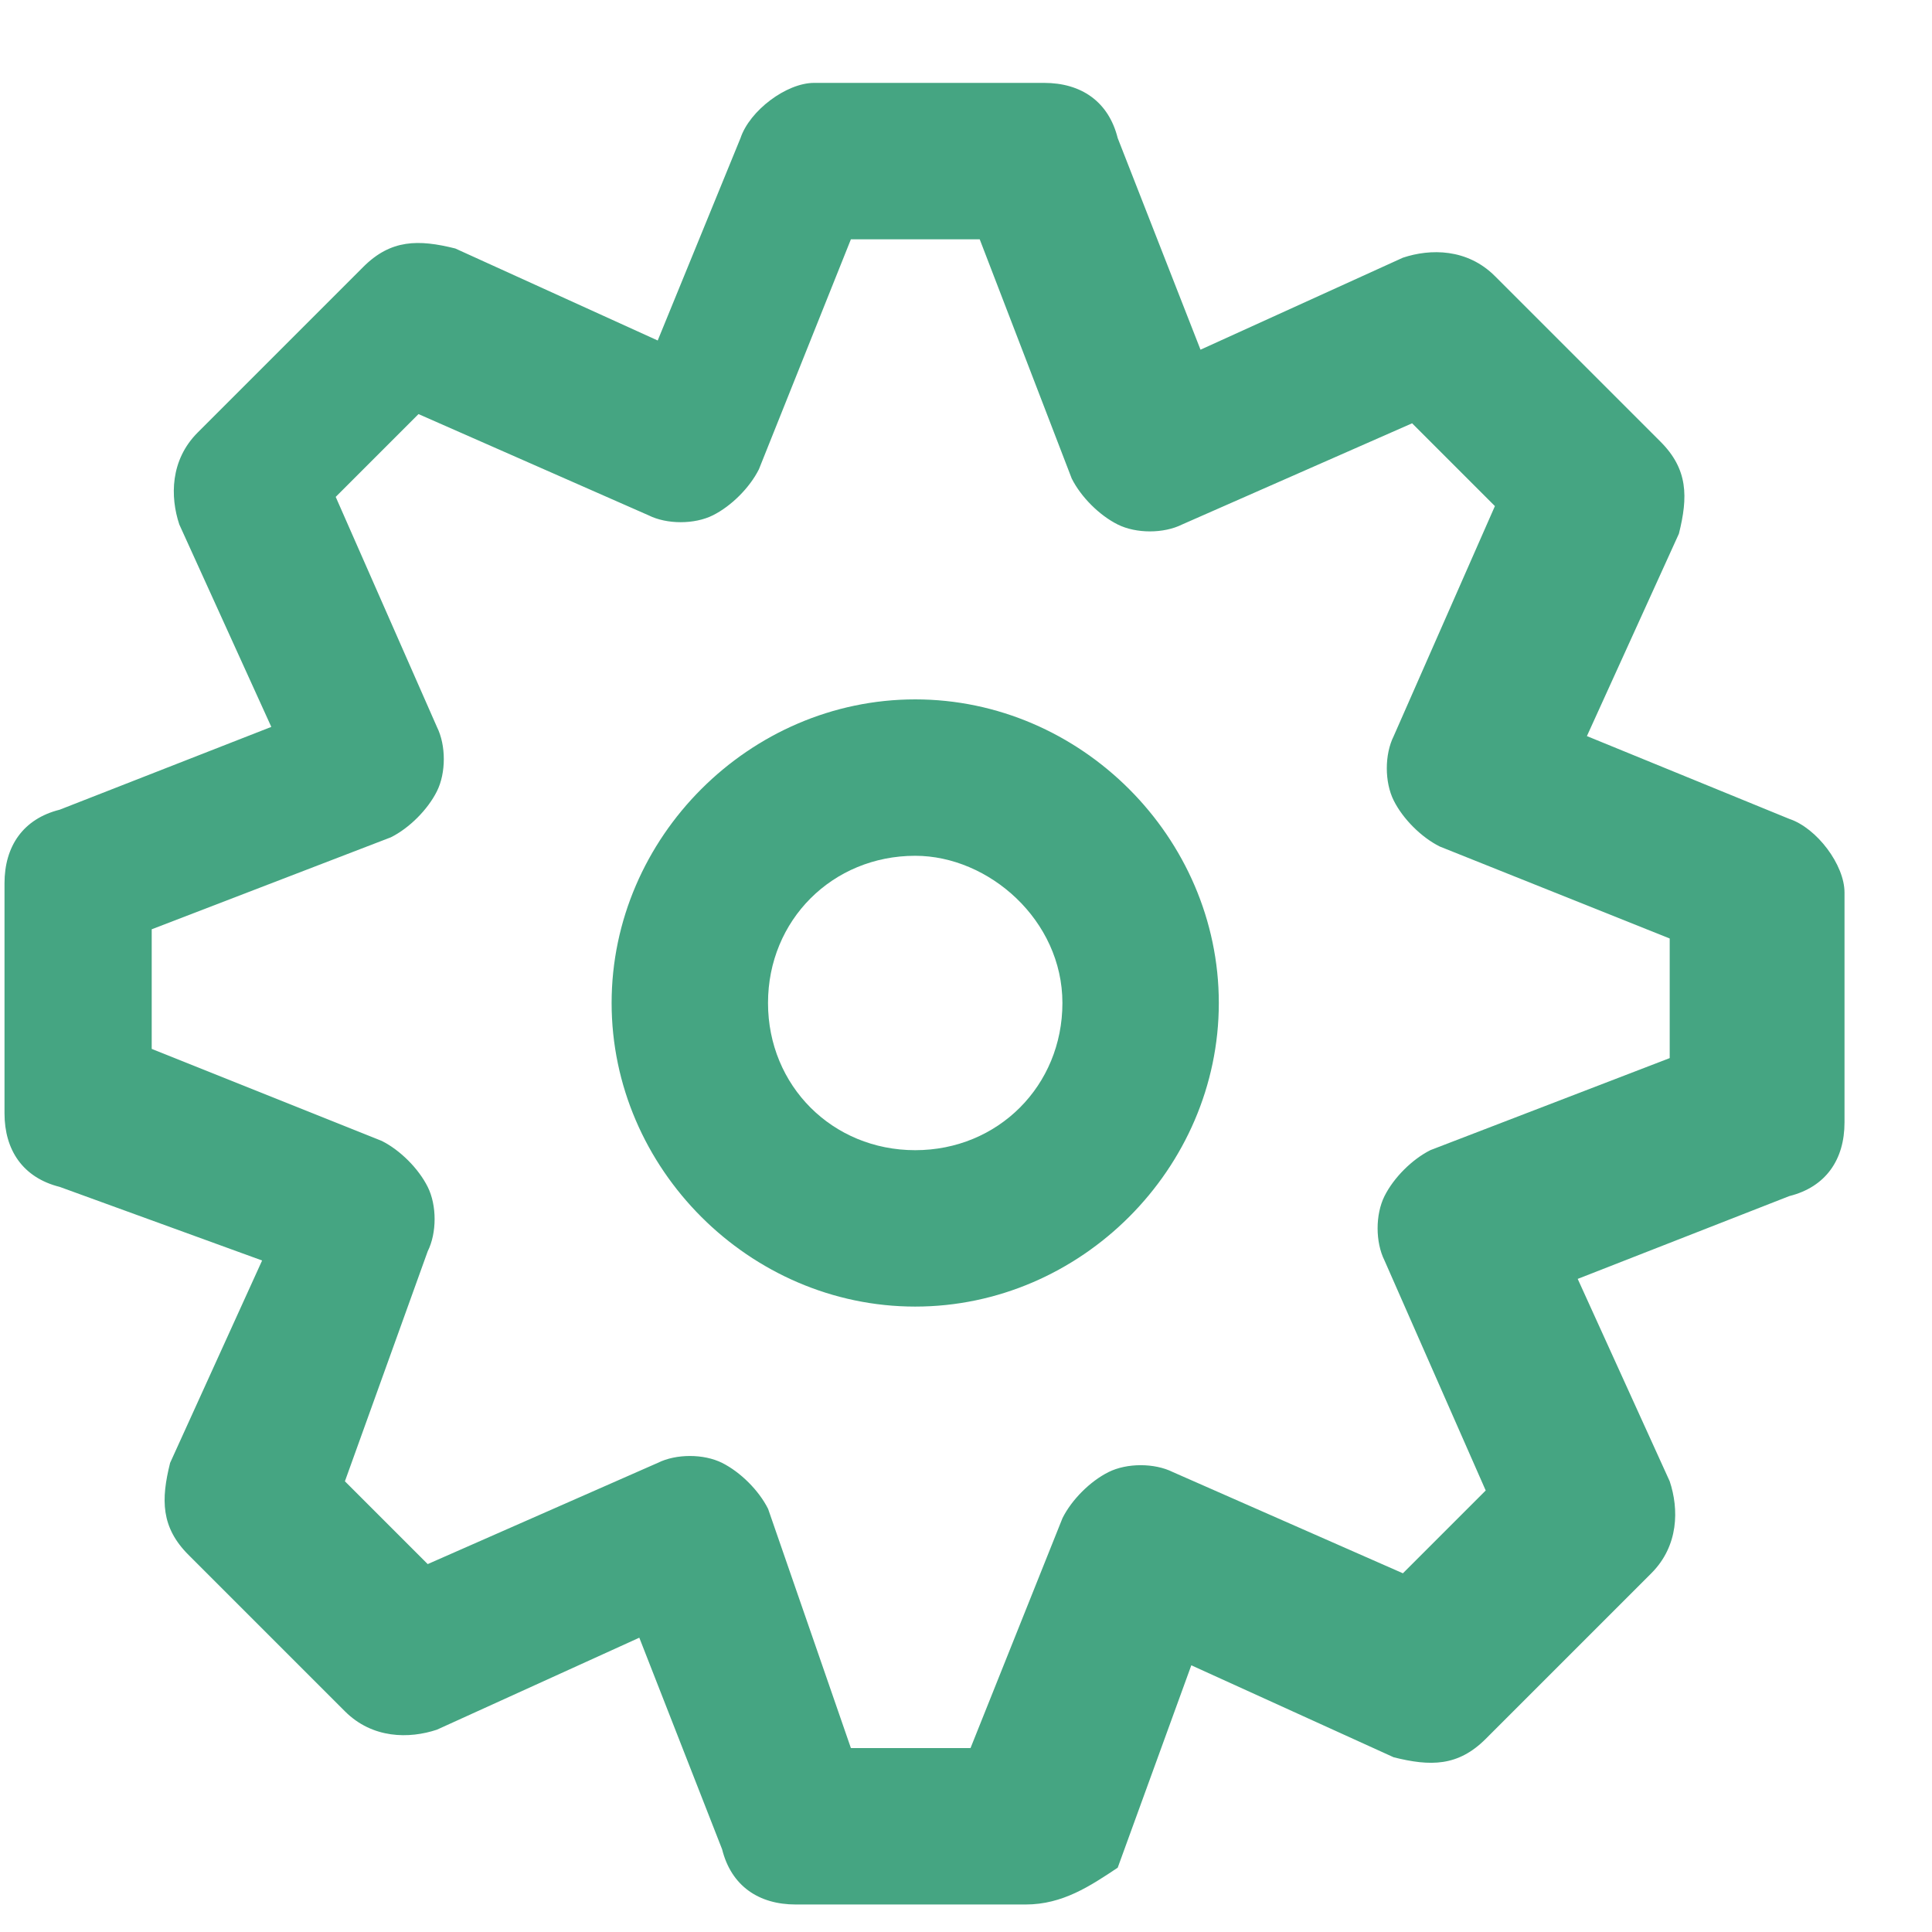
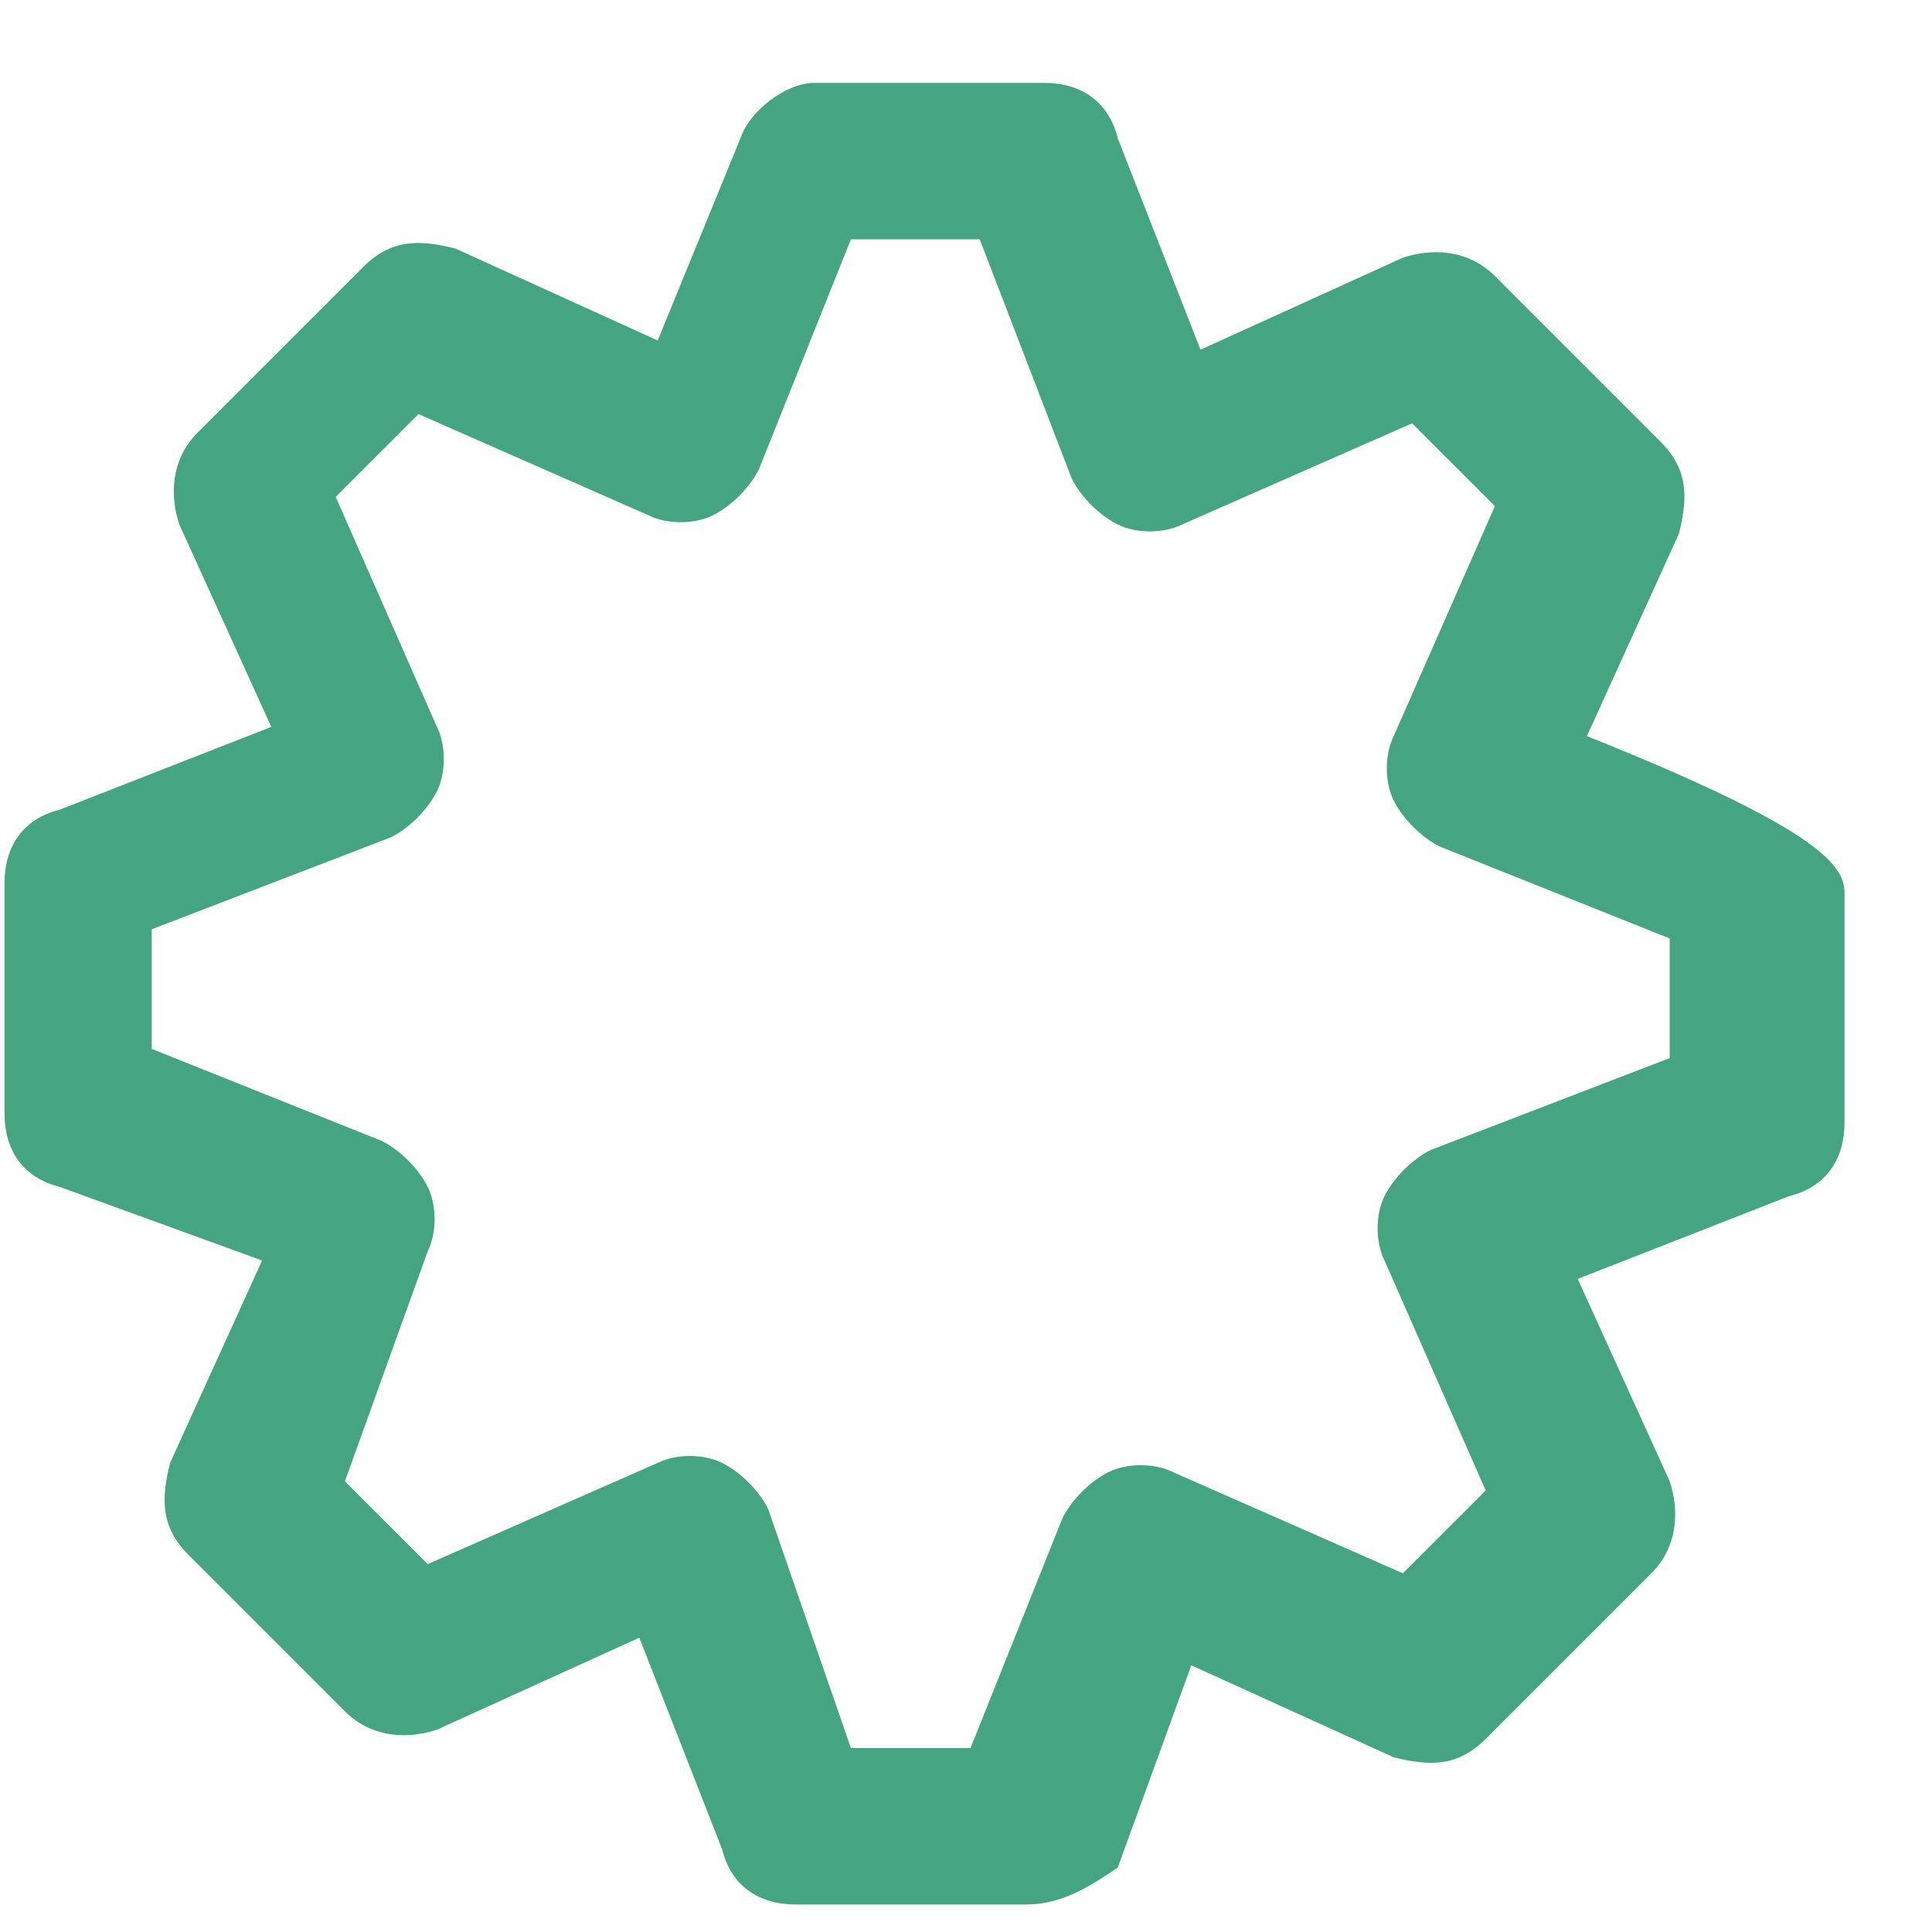
<svg xmlns="http://www.w3.org/2000/svg" width="21" height="21" viewBox="0 0 21 21" fill="none">
-   <path d="M9.948 14.202C8.148 14.202 6.648 12.702 6.648 10.902C6.648 9.102 8.148 7.602 9.948 7.602C11.748 7.602 13.248 9.102 13.248 10.902C13.248 12.702 11.748 14.202 9.948 14.202ZM9.948 9.302C9.048 9.302 8.348 10.002 8.348 10.902C8.348 11.802 9.048 12.502 9.948 12.502C10.848 12.502 11.548 11.802 11.548 10.902C11.548 10.002 10.748 9.302 9.948 9.302Z" fill="#45A582" />
-   <path d="M11.149 20.701H8.649C8.249 20.701 7.949 20.501 7.849 20.101L6.949 17.801L4.749 18.801C4.449 18.901 4.049 18.901 3.749 18.601L2.049 16.901C1.749 16.601 1.749 16.301 1.849 15.901L2.849 13.701L0.649 12.901C0.249 12.801 0.049 12.501 0.049 12.101V9.601C0.049 9.201 0.249 8.901 0.649 8.801L2.949 7.901L1.949 5.701C1.849 5.401 1.849 5.001 2.149 4.701L3.949 2.901C4.249 2.601 4.549 2.601 4.949 2.701L7.149 3.701L8.049 1.501C8.149 1.201 8.549 0.901 8.849 0.901H11.349C11.749 0.901 12.049 1.101 12.149 1.501L13.049 3.801L15.249 2.801C15.549 2.701 15.949 2.701 16.249 3.001L18.049 4.801C18.349 5.101 18.349 5.401 18.249 5.801L17.249 8.001L19.449 8.901C19.749 9.001 20.049 9.401 20.049 9.701V12.201C20.049 12.601 19.849 12.901 19.449 13.001L17.149 13.901L18.149 16.101C18.249 16.401 18.249 16.801 17.949 17.101L16.149 18.901C15.849 19.201 15.549 19.201 15.149 19.101L12.949 18.101L12.149 20.301C11.849 20.501 11.549 20.701 11.149 20.701ZM9.249 19.001H10.549L11.549 16.501C11.649 16.301 11.849 16.101 12.049 16.001C12.249 15.901 12.549 15.901 12.749 16.001L15.249 17.101L16.149 16.201L15.049 13.701C14.949 13.501 14.949 13.201 15.049 13.001C15.149 12.801 15.349 12.601 15.549 12.501L18.149 11.501V10.201L15.649 9.201C15.449 9.101 15.249 8.901 15.149 8.701C15.049 8.501 15.049 8.201 15.149 8.001L16.249 5.501L15.349 4.601L12.849 5.701C12.649 5.801 12.349 5.801 12.149 5.701C11.949 5.601 11.749 5.401 11.649 5.201L10.649 2.601H9.249L8.249 5.101C8.149 5.301 7.949 5.501 7.749 5.601C7.549 5.701 7.249 5.701 7.049 5.601L4.549 4.501L3.649 5.401L4.749 7.901C4.849 8.101 4.849 8.401 4.749 8.601C4.649 8.801 4.449 9.001 4.249 9.101L1.649 10.101V11.401L4.149 12.401C4.349 12.501 4.549 12.701 4.649 12.901C4.749 13.101 4.749 13.401 4.649 13.601L3.749 16.101L4.649 17.001L7.149 15.901C7.349 15.801 7.649 15.801 7.849 15.901C8.049 16.001 8.249 16.201 8.349 16.401L9.249 19.001Z" fill="#45A582" />
+   <path d="M11.149 20.701H8.649C8.249 20.701 7.949 20.501 7.849 20.101L6.949 17.801L4.749 18.801C4.449 18.901 4.049 18.901 3.749 18.601L2.049 16.901C1.749 16.601 1.749 16.301 1.849 15.901L2.849 13.701L0.649 12.901C0.249 12.801 0.049 12.501 0.049 12.101V9.601C0.049 9.201 0.249 8.901 0.649 8.801L2.949 7.901L1.949 5.701C1.849 5.401 1.849 5.001 2.149 4.701L3.949 2.901C4.249 2.601 4.549 2.601 4.949 2.701L7.149 3.701L8.049 1.501C8.149 1.201 8.549 0.901 8.849 0.901H11.349C11.749 0.901 12.049 1.101 12.149 1.501L13.049 3.801L15.249 2.801C15.549 2.701 15.949 2.701 16.249 3.001L18.049 4.801C18.349 5.101 18.349 5.401 18.249 5.801L17.249 8.001C19.749 9.001 20.049 9.401 20.049 9.701V12.201C20.049 12.601 19.849 12.901 19.449 13.001L17.149 13.901L18.149 16.101C18.249 16.401 18.249 16.801 17.949 17.101L16.149 18.901C15.849 19.201 15.549 19.201 15.149 19.101L12.949 18.101L12.149 20.301C11.849 20.501 11.549 20.701 11.149 20.701ZM9.249 19.001H10.549L11.549 16.501C11.649 16.301 11.849 16.101 12.049 16.001C12.249 15.901 12.549 15.901 12.749 16.001L15.249 17.101L16.149 16.201L15.049 13.701C14.949 13.501 14.949 13.201 15.049 13.001C15.149 12.801 15.349 12.601 15.549 12.501L18.149 11.501V10.201L15.649 9.201C15.449 9.101 15.249 8.901 15.149 8.701C15.049 8.501 15.049 8.201 15.149 8.001L16.249 5.501L15.349 4.601L12.849 5.701C12.649 5.801 12.349 5.801 12.149 5.701C11.949 5.601 11.749 5.401 11.649 5.201L10.649 2.601H9.249L8.249 5.101C8.149 5.301 7.949 5.501 7.749 5.601C7.549 5.701 7.249 5.701 7.049 5.601L4.549 4.501L3.649 5.401L4.749 7.901C4.849 8.101 4.849 8.401 4.749 8.601C4.649 8.801 4.449 9.001 4.249 9.101L1.649 10.101V11.401L4.149 12.401C4.349 12.501 4.549 12.701 4.649 12.901C4.749 13.101 4.749 13.401 4.649 13.601L3.749 16.101L4.649 17.001L7.149 15.901C7.349 15.801 7.649 15.801 7.849 15.901C8.049 16.001 8.249 16.201 8.349 16.401L9.249 19.001Z" fill="#45A582" />
</svg>